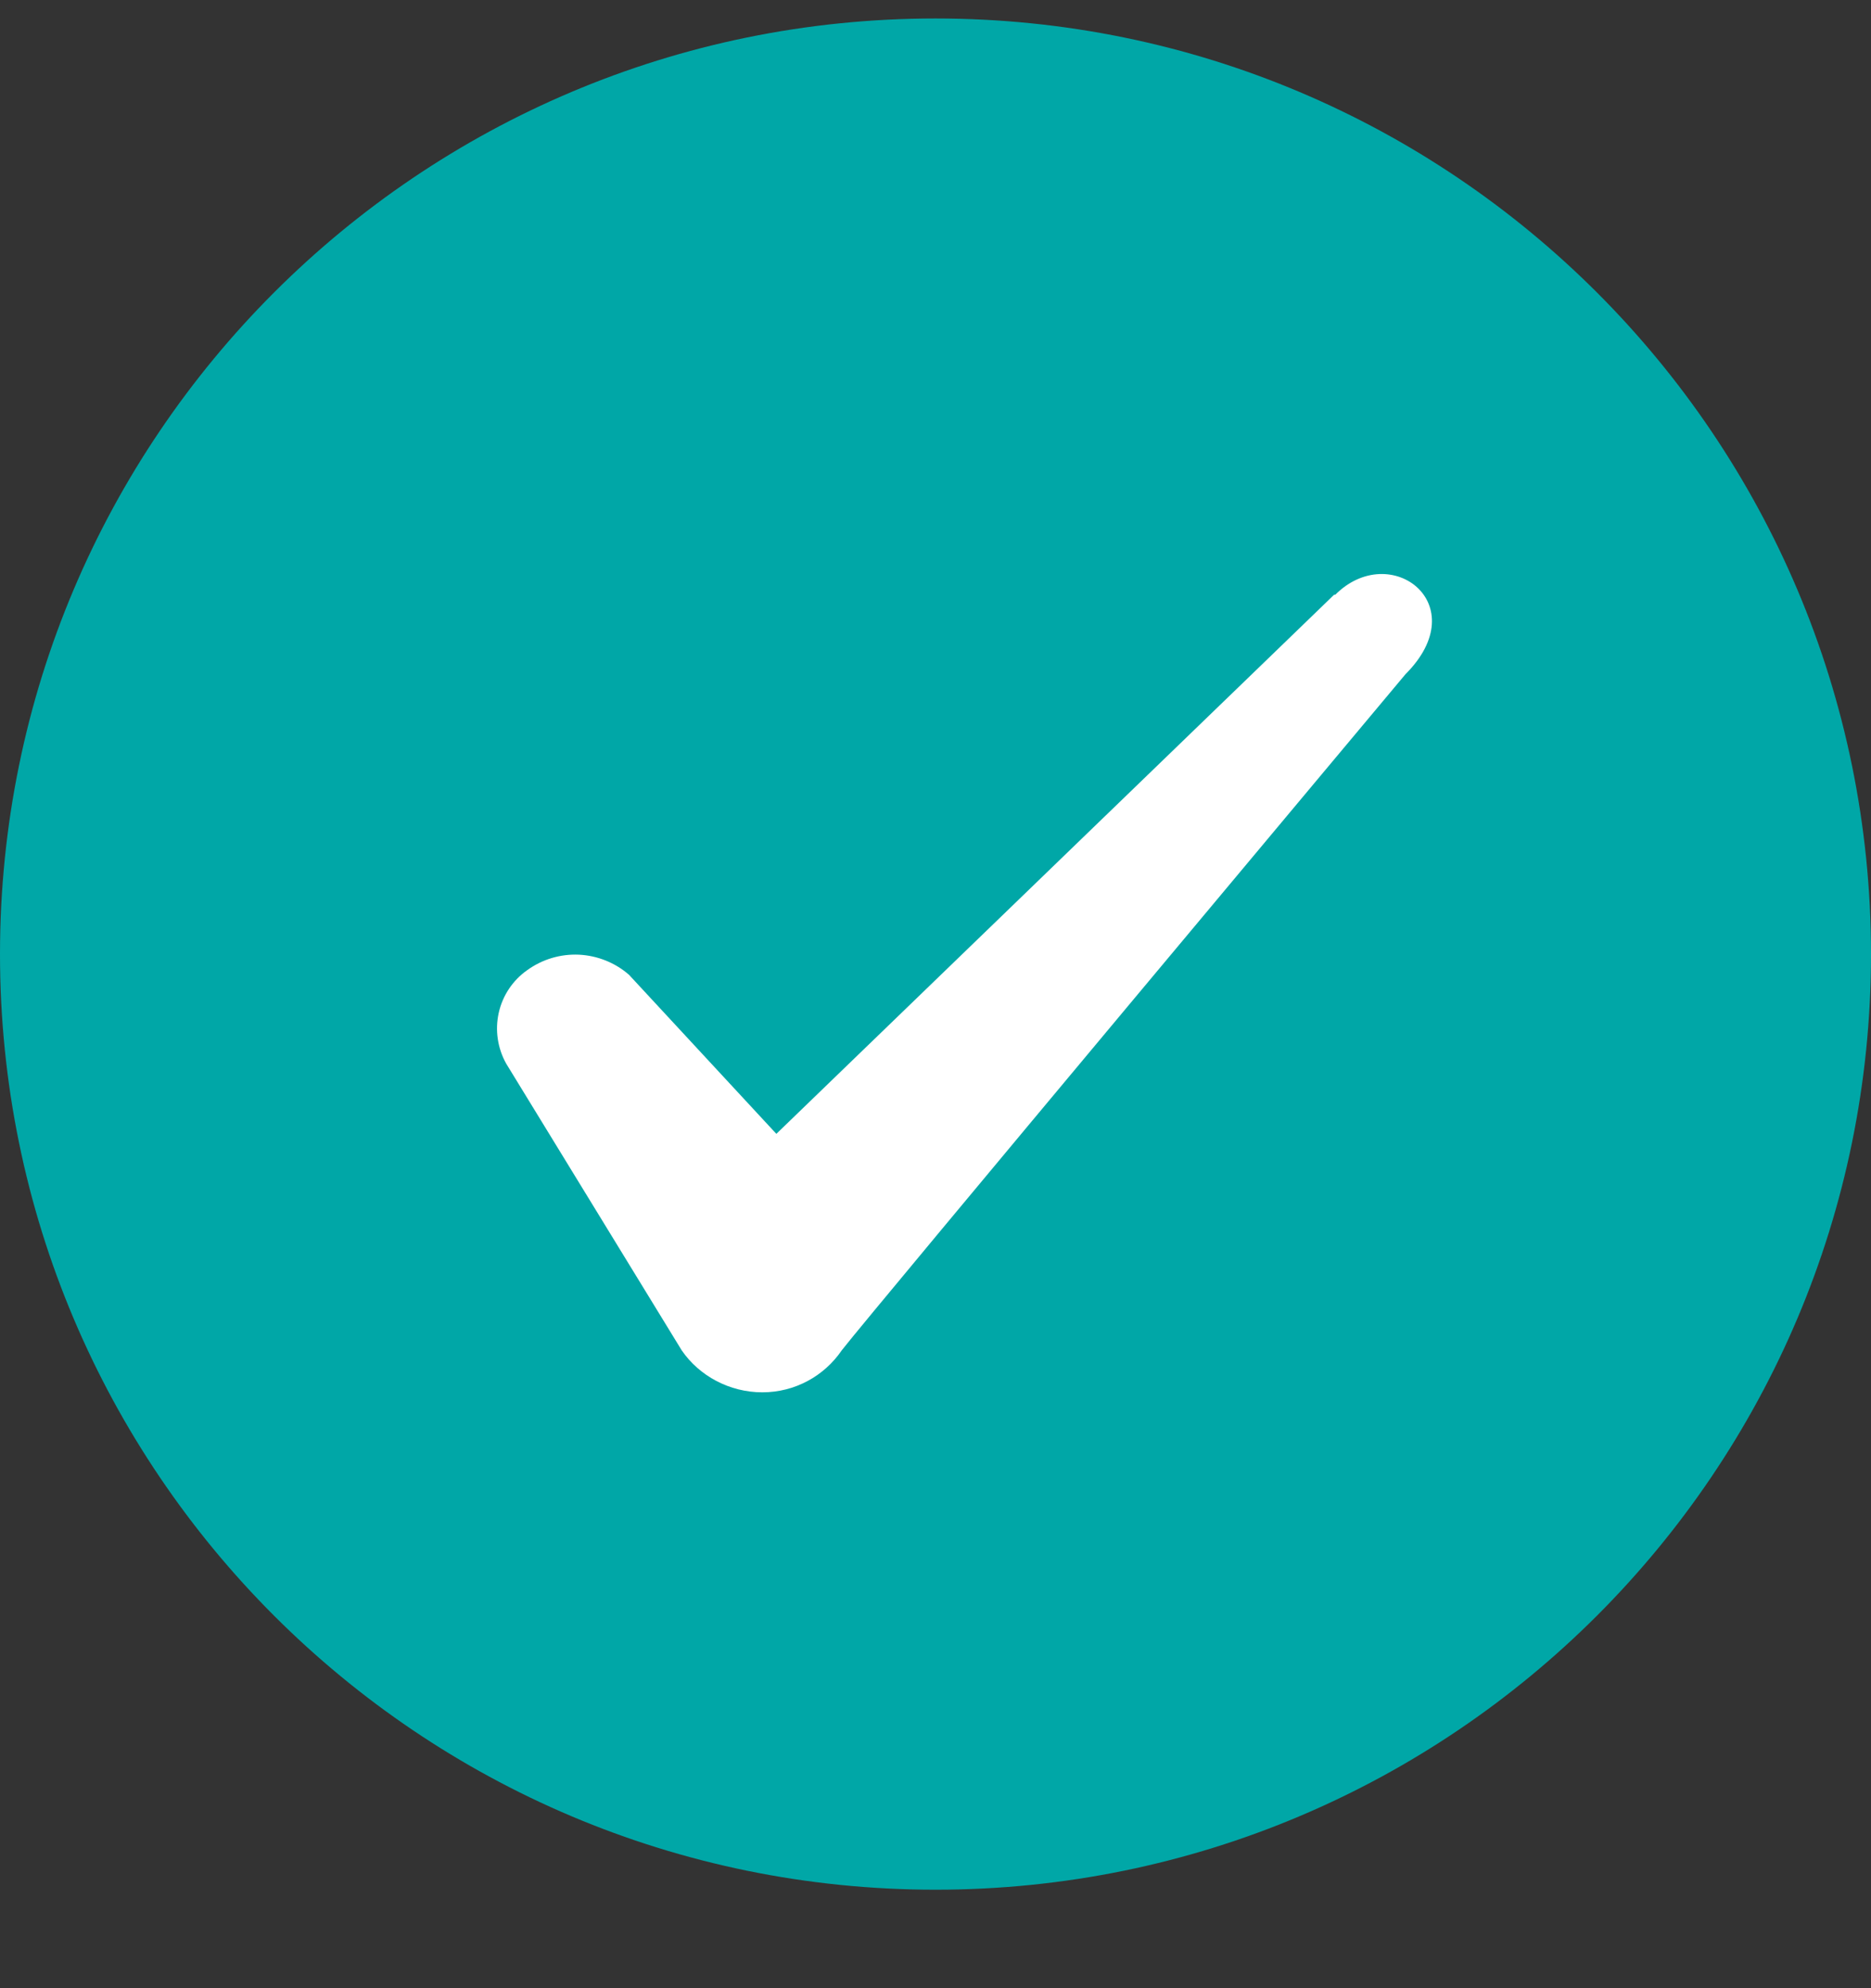
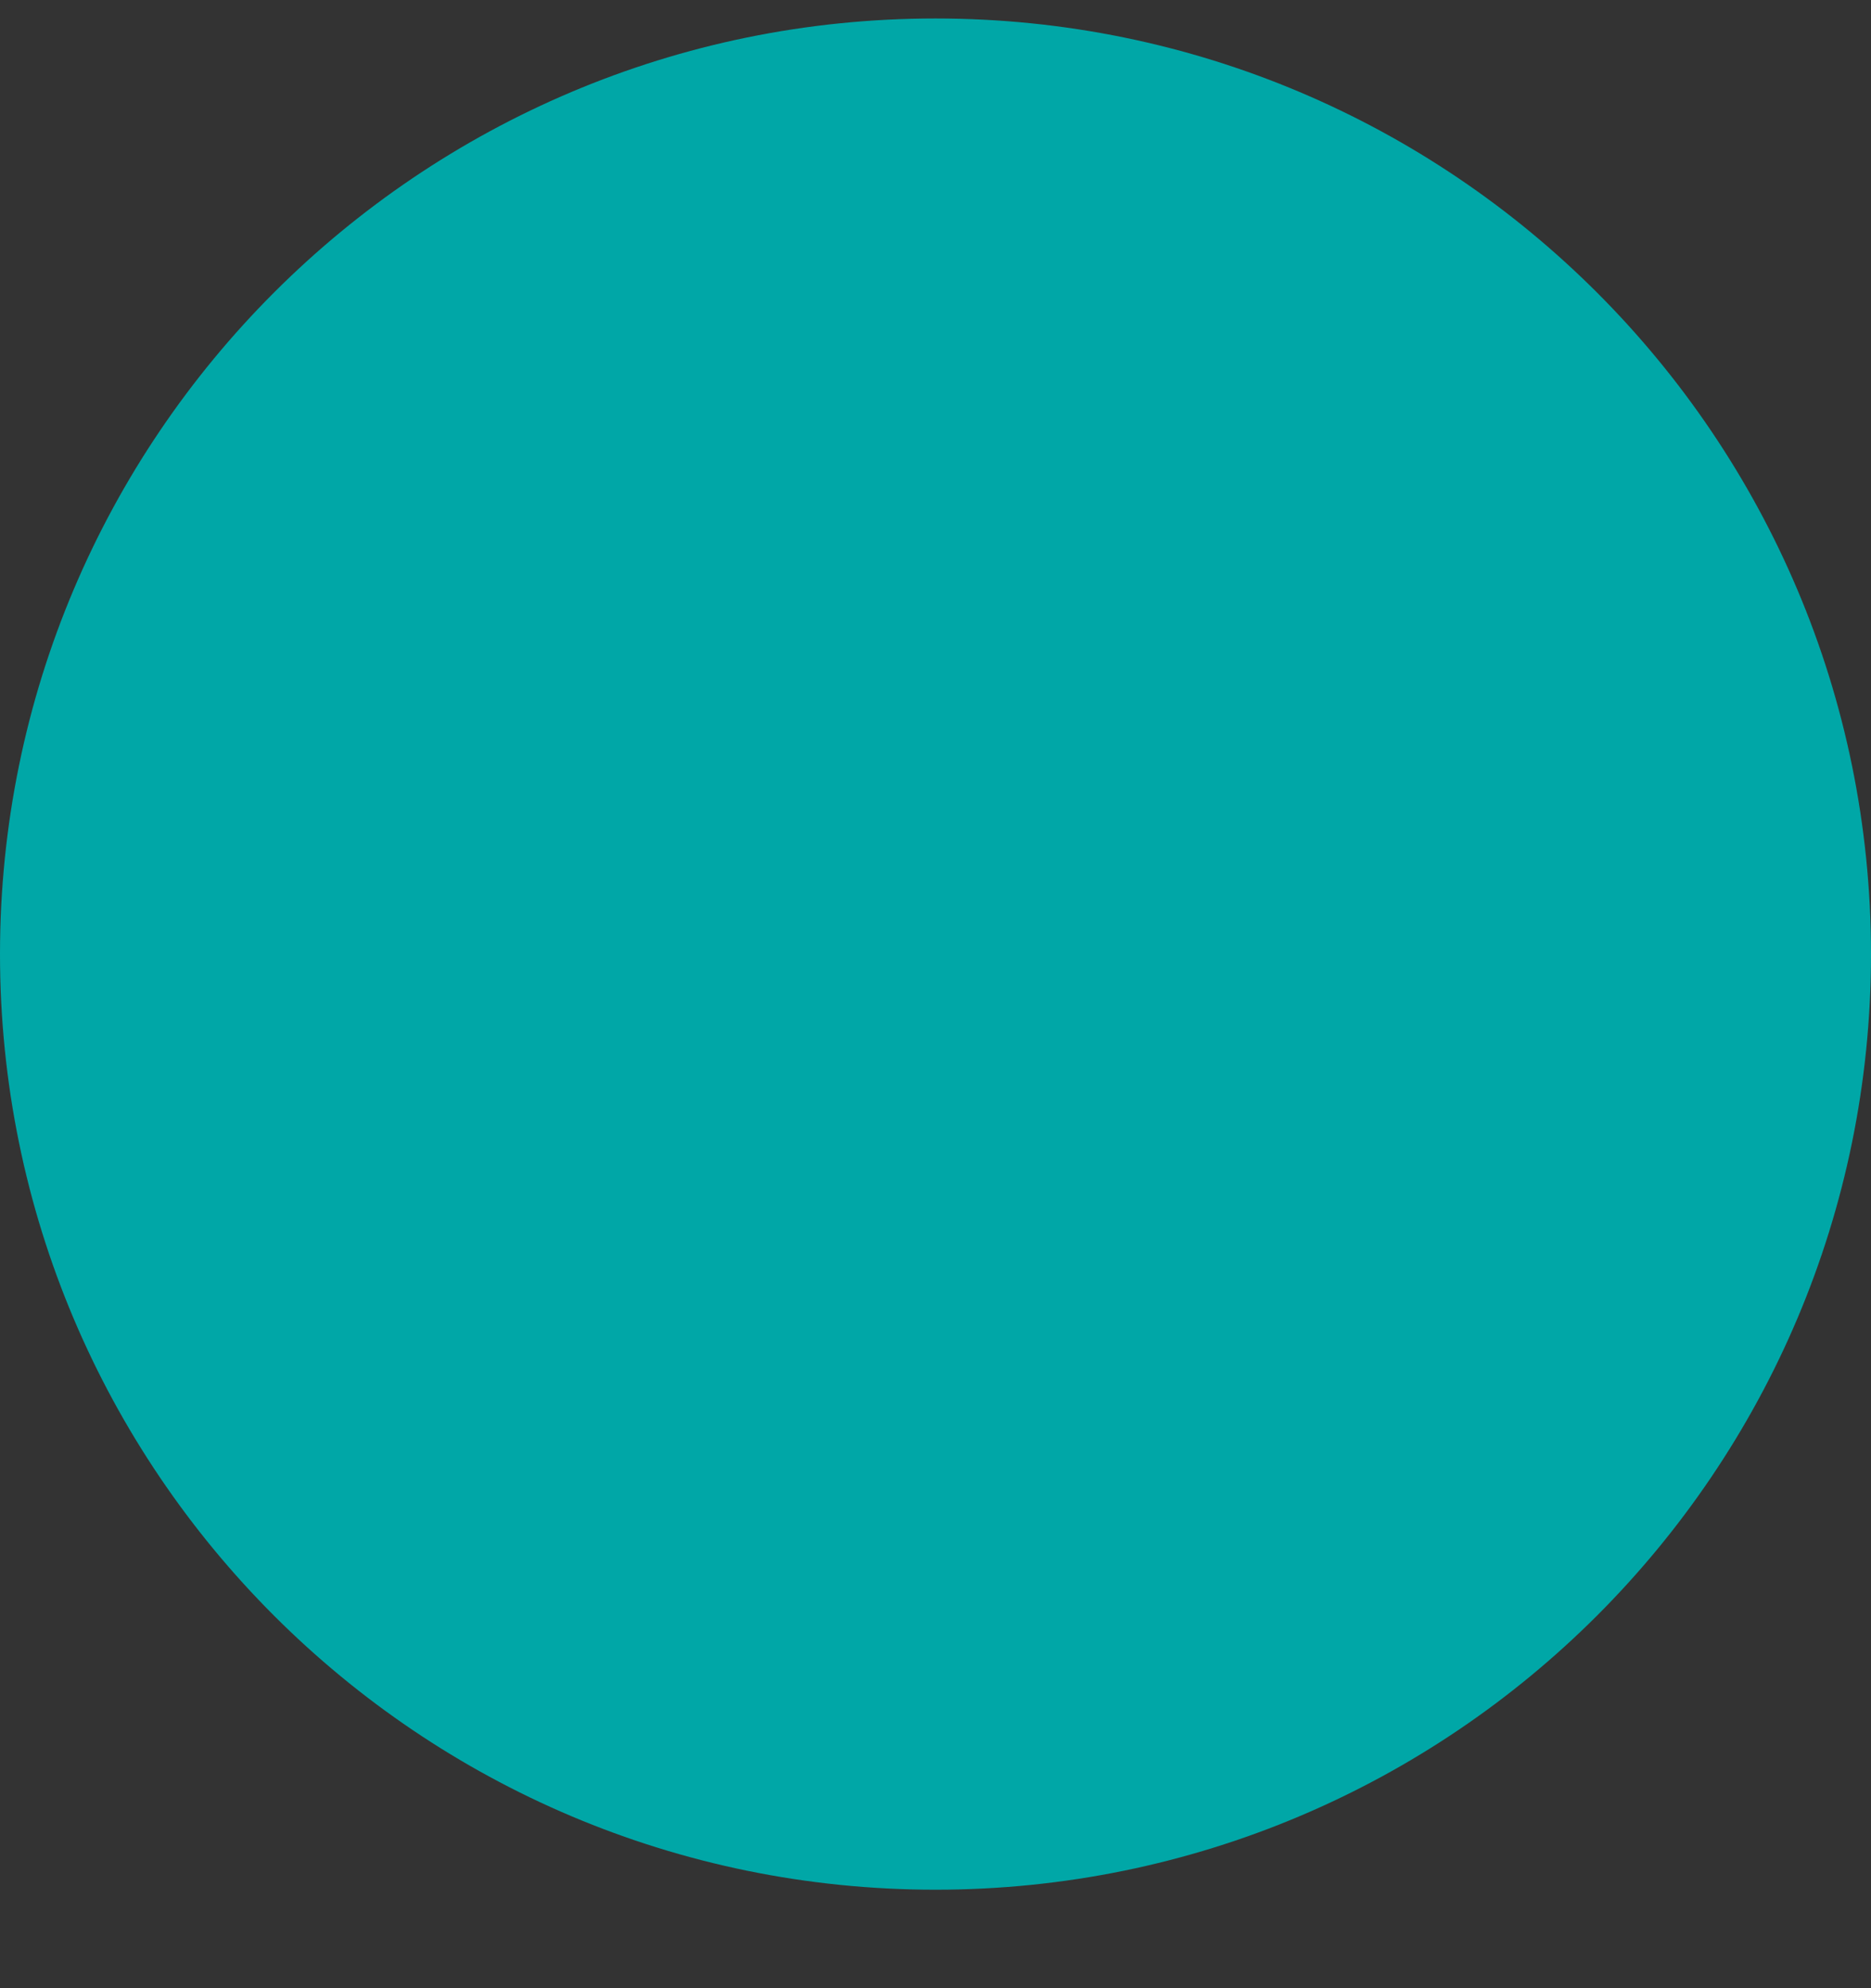
<svg xmlns="http://www.w3.org/2000/svg" width="16" height="17" viewBox="0 0 16 17" fill="none">
  <rect x="0" y="0" width="16" height="17" fill="#333333" stroke="none" />
  <g clip-path="url(#clip0_24256_32955)">
    <path d="M8 16.158C12.418 16.158 16 12.576 16 8.158C16 3.74 12.418 0.158 8 0.158C3.582 0.158 0 3.74 0 8.158C0 12.576 3.582 16.158 8 16.158Z" fill="#00A7A7" />
-     <path fill-rule="evenodd" clip-rule="evenodd" d="M11.409 5.085L6.639 9.695L5.379 8.335C5.26 8.231 5.109 8.171 4.951 8.163C4.793 8.156 4.638 8.202 4.509 8.295C4.385 8.382 4.298 8.512 4.265 8.66C4.232 8.808 4.255 8.963 4.329 9.095L5.829 11.545C5.979 11.765 6.239 11.905 6.519 11.905C6.799 11.905 7.049 11.765 7.199 11.545C7.439 11.235 12.019 5.765 12.019 5.765C12.619 5.165 11.889 4.615 11.419 5.085H11.409Z" fill="white" />
  </g>
  <defs>
    <clipPath id="clip0_24256_32955">
      <rect width="16" height="16" fill="white" transform="translate(0 0.158)" />
    </clipPath>
  </defs>
</svg>